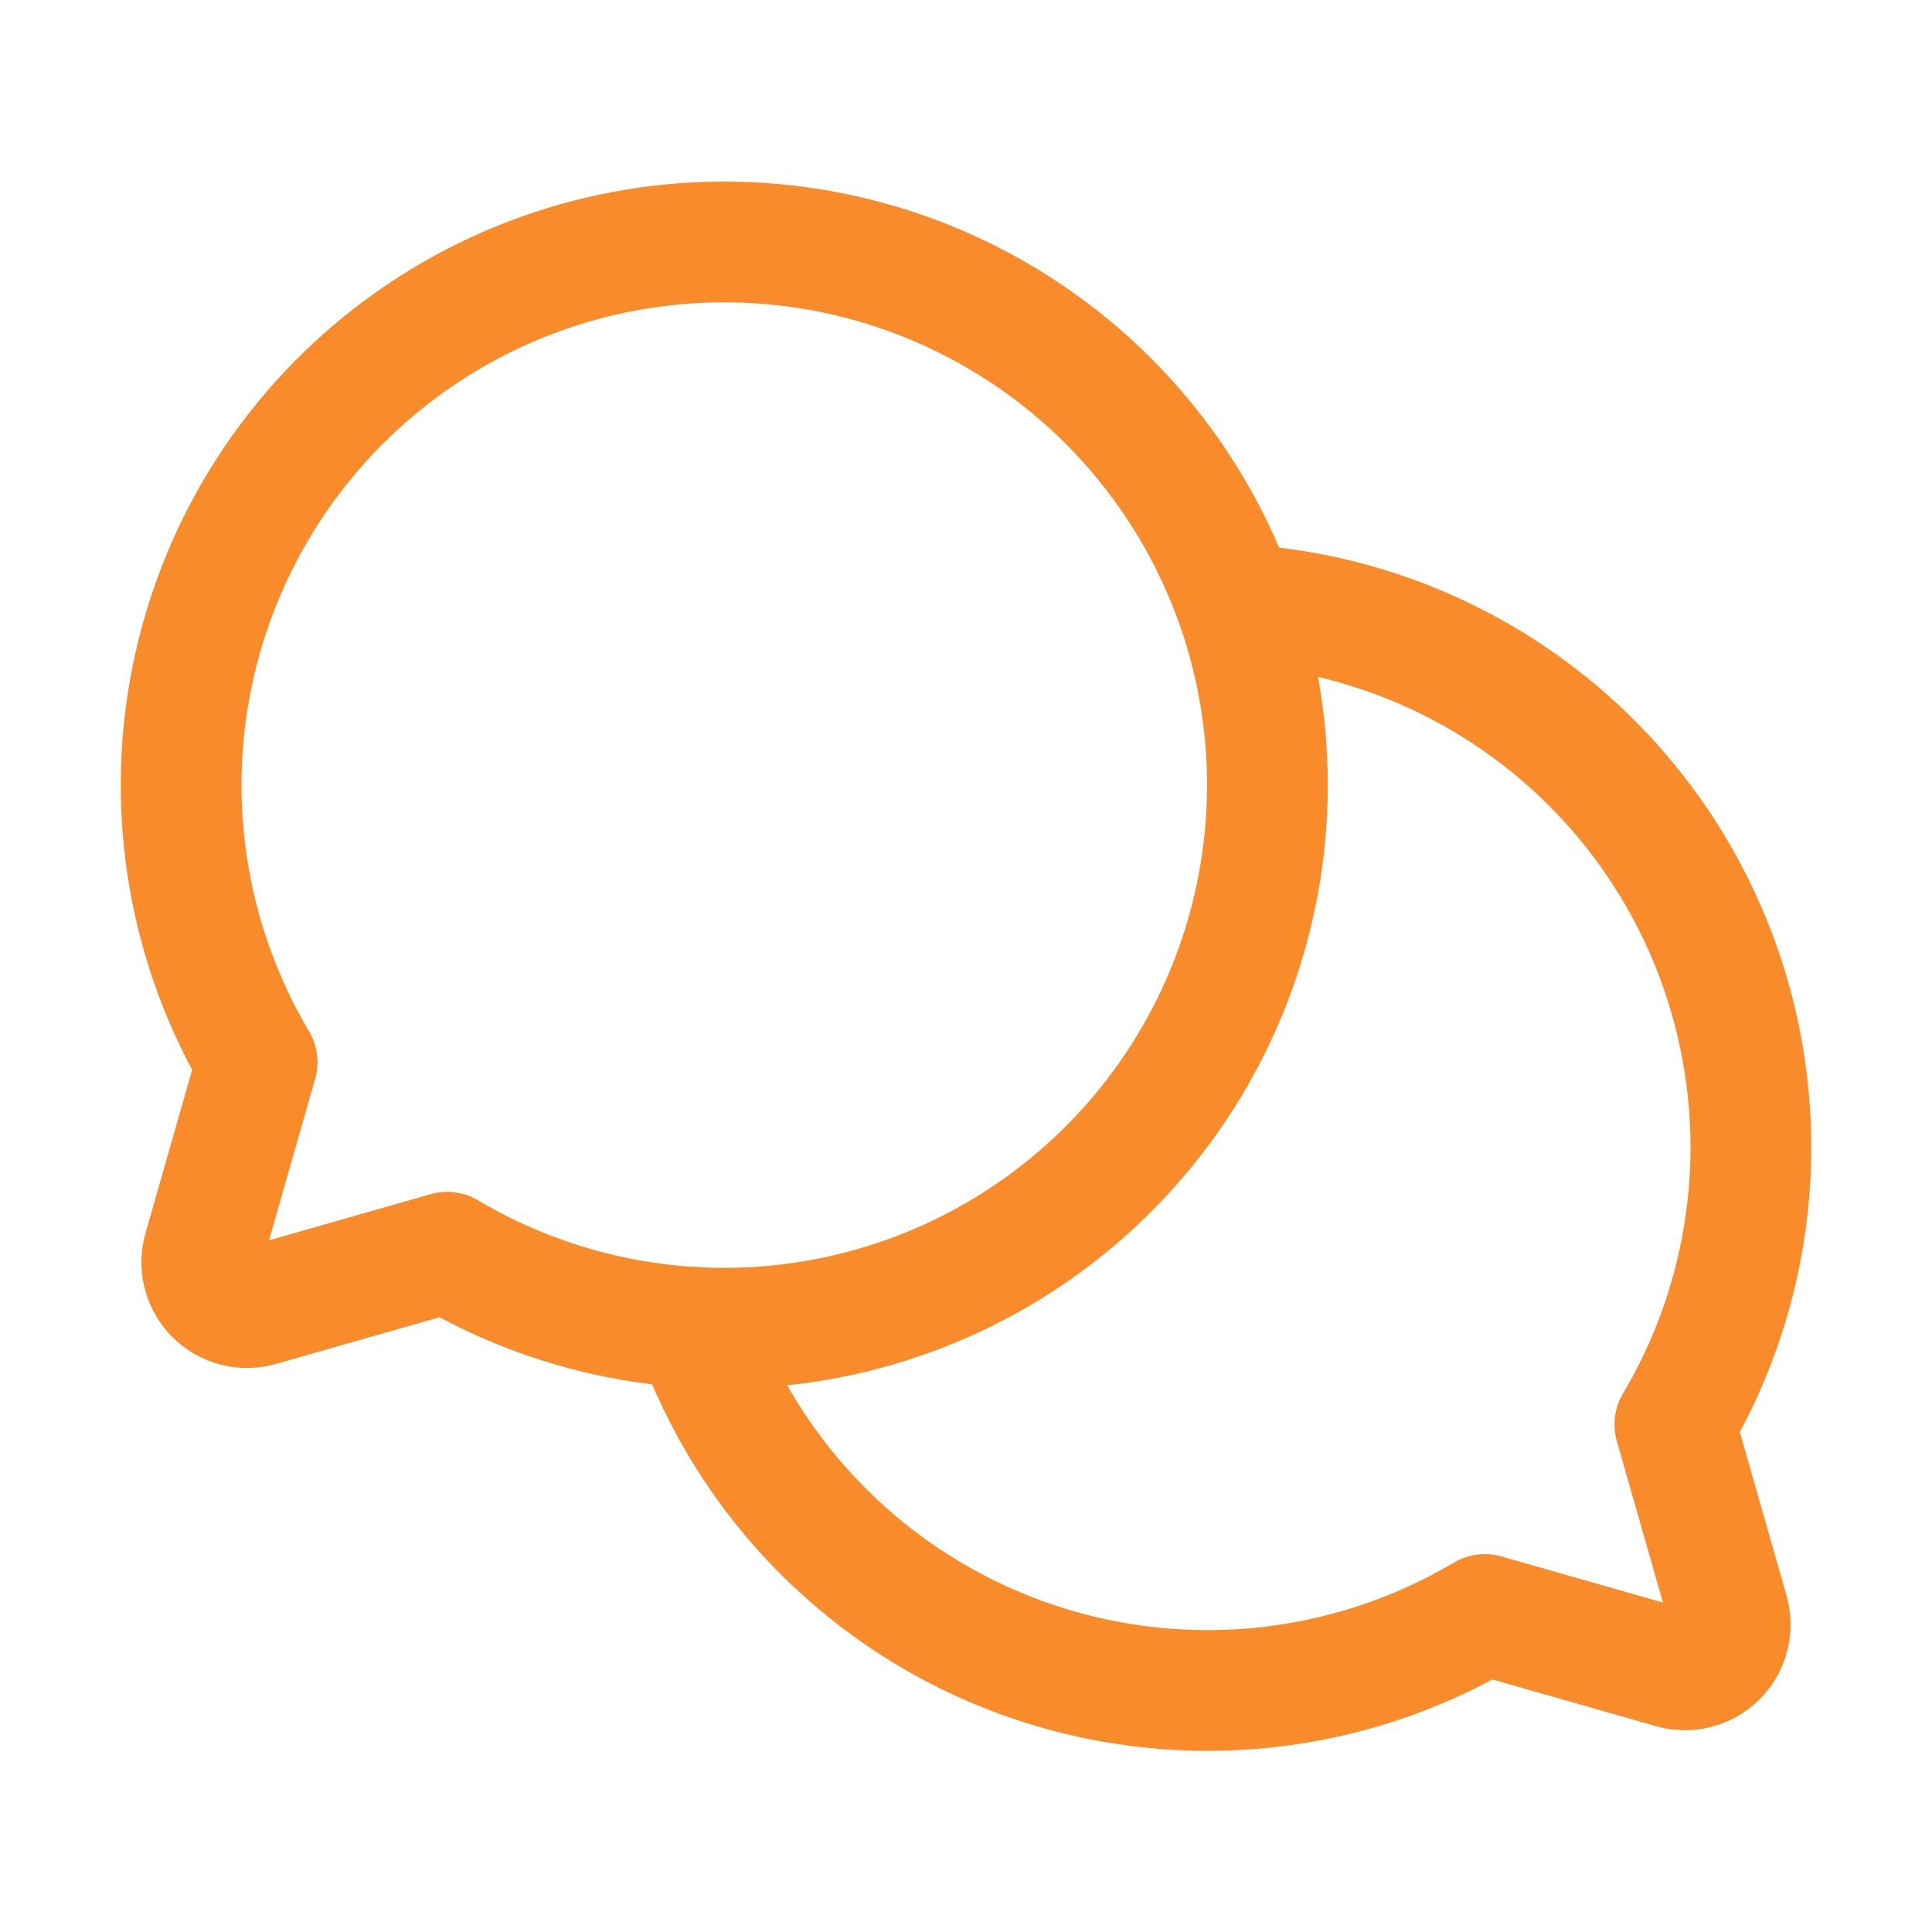
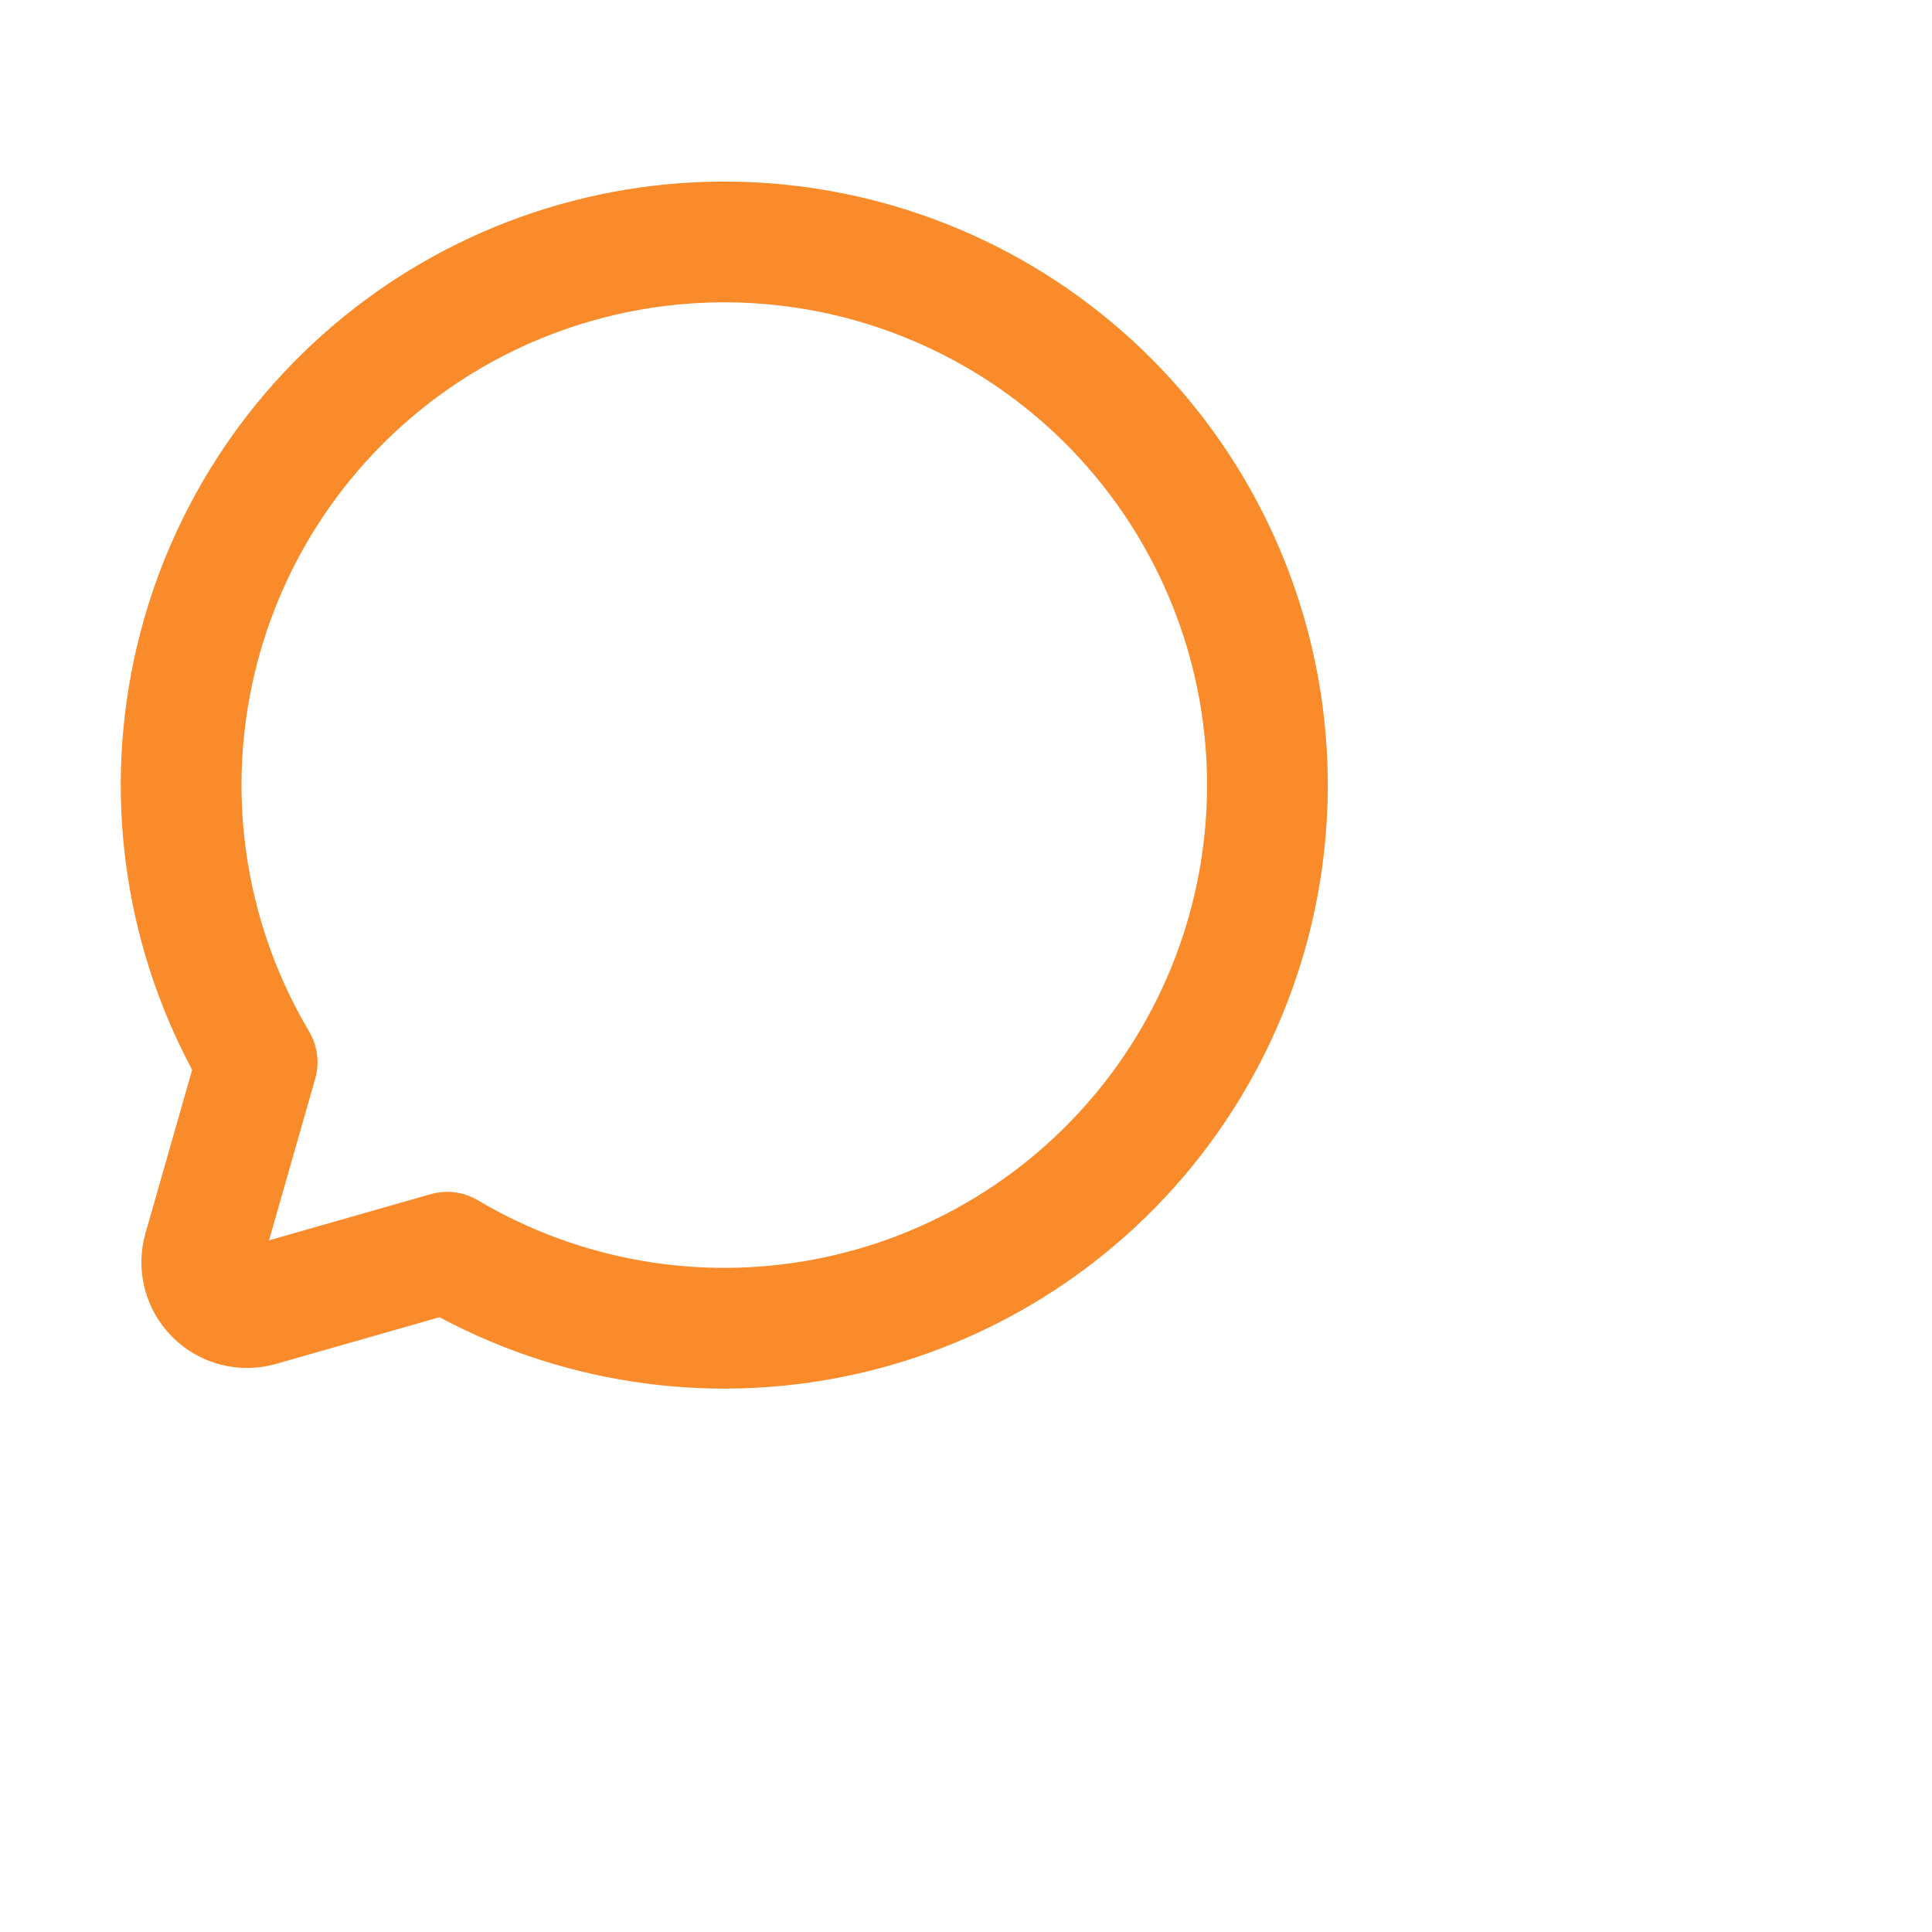
<svg xmlns="http://www.w3.org/2000/svg" width="32" height="32" viewBox="0 0 32 32" fill="none">
  <path d="M4.259 17.593C3.141 15.708 2.749 13.48 3.158 11.327C3.566 9.173 4.747 7.243 6.478 5.899C8.209 4.554 10.371 3.888 12.558 4.025C14.745 4.162 16.808 5.092 18.358 6.642C19.907 8.192 20.838 10.254 20.975 12.442C21.112 14.629 20.445 16.791 19.101 18.522C17.756 20.253 15.826 21.434 13.673 21.842C11.52 22.251 9.291 21.859 7.406 20.741L7.407 20.741L4.298 21.629C4.169 21.666 4.033 21.667 3.904 21.634C3.774 21.6 3.656 21.533 3.562 21.438C3.467 21.343 3.4 21.225 3.366 21.096C3.332 20.966 3.334 20.83 3.371 20.702L4.259 17.593L4.259 17.593Z" stroke="#F98B2B" stroke-width="2" stroke-linecap="round" stroke-linejoin="round" />
-   <path d="M11.507 21.986C11.95 23.242 12.665 24.385 13.602 25.331C14.539 26.277 15.674 27.004 16.926 27.459C18.178 27.913 19.514 28.085 20.84 27.961C22.166 27.837 23.448 27.42 24.593 26.741L24.593 26.741L27.702 27.629C27.831 27.666 27.967 27.668 28.096 27.634C28.226 27.6 28.344 27.533 28.438 27.438C28.533 27.344 28.6 27.226 28.634 27.096C28.668 26.967 28.666 26.831 28.629 26.702L27.741 23.593L27.741 23.593C28.53 22.263 28.963 20.751 28.998 19.204C29.032 17.657 28.668 16.128 27.939 14.763C27.211 13.398 26.143 12.244 24.838 11.412C23.534 10.58 22.037 10.098 20.492 10.013" stroke="#F98B2B" stroke-width="2" stroke-linecap="round" stroke-linejoin="round" />
</svg>